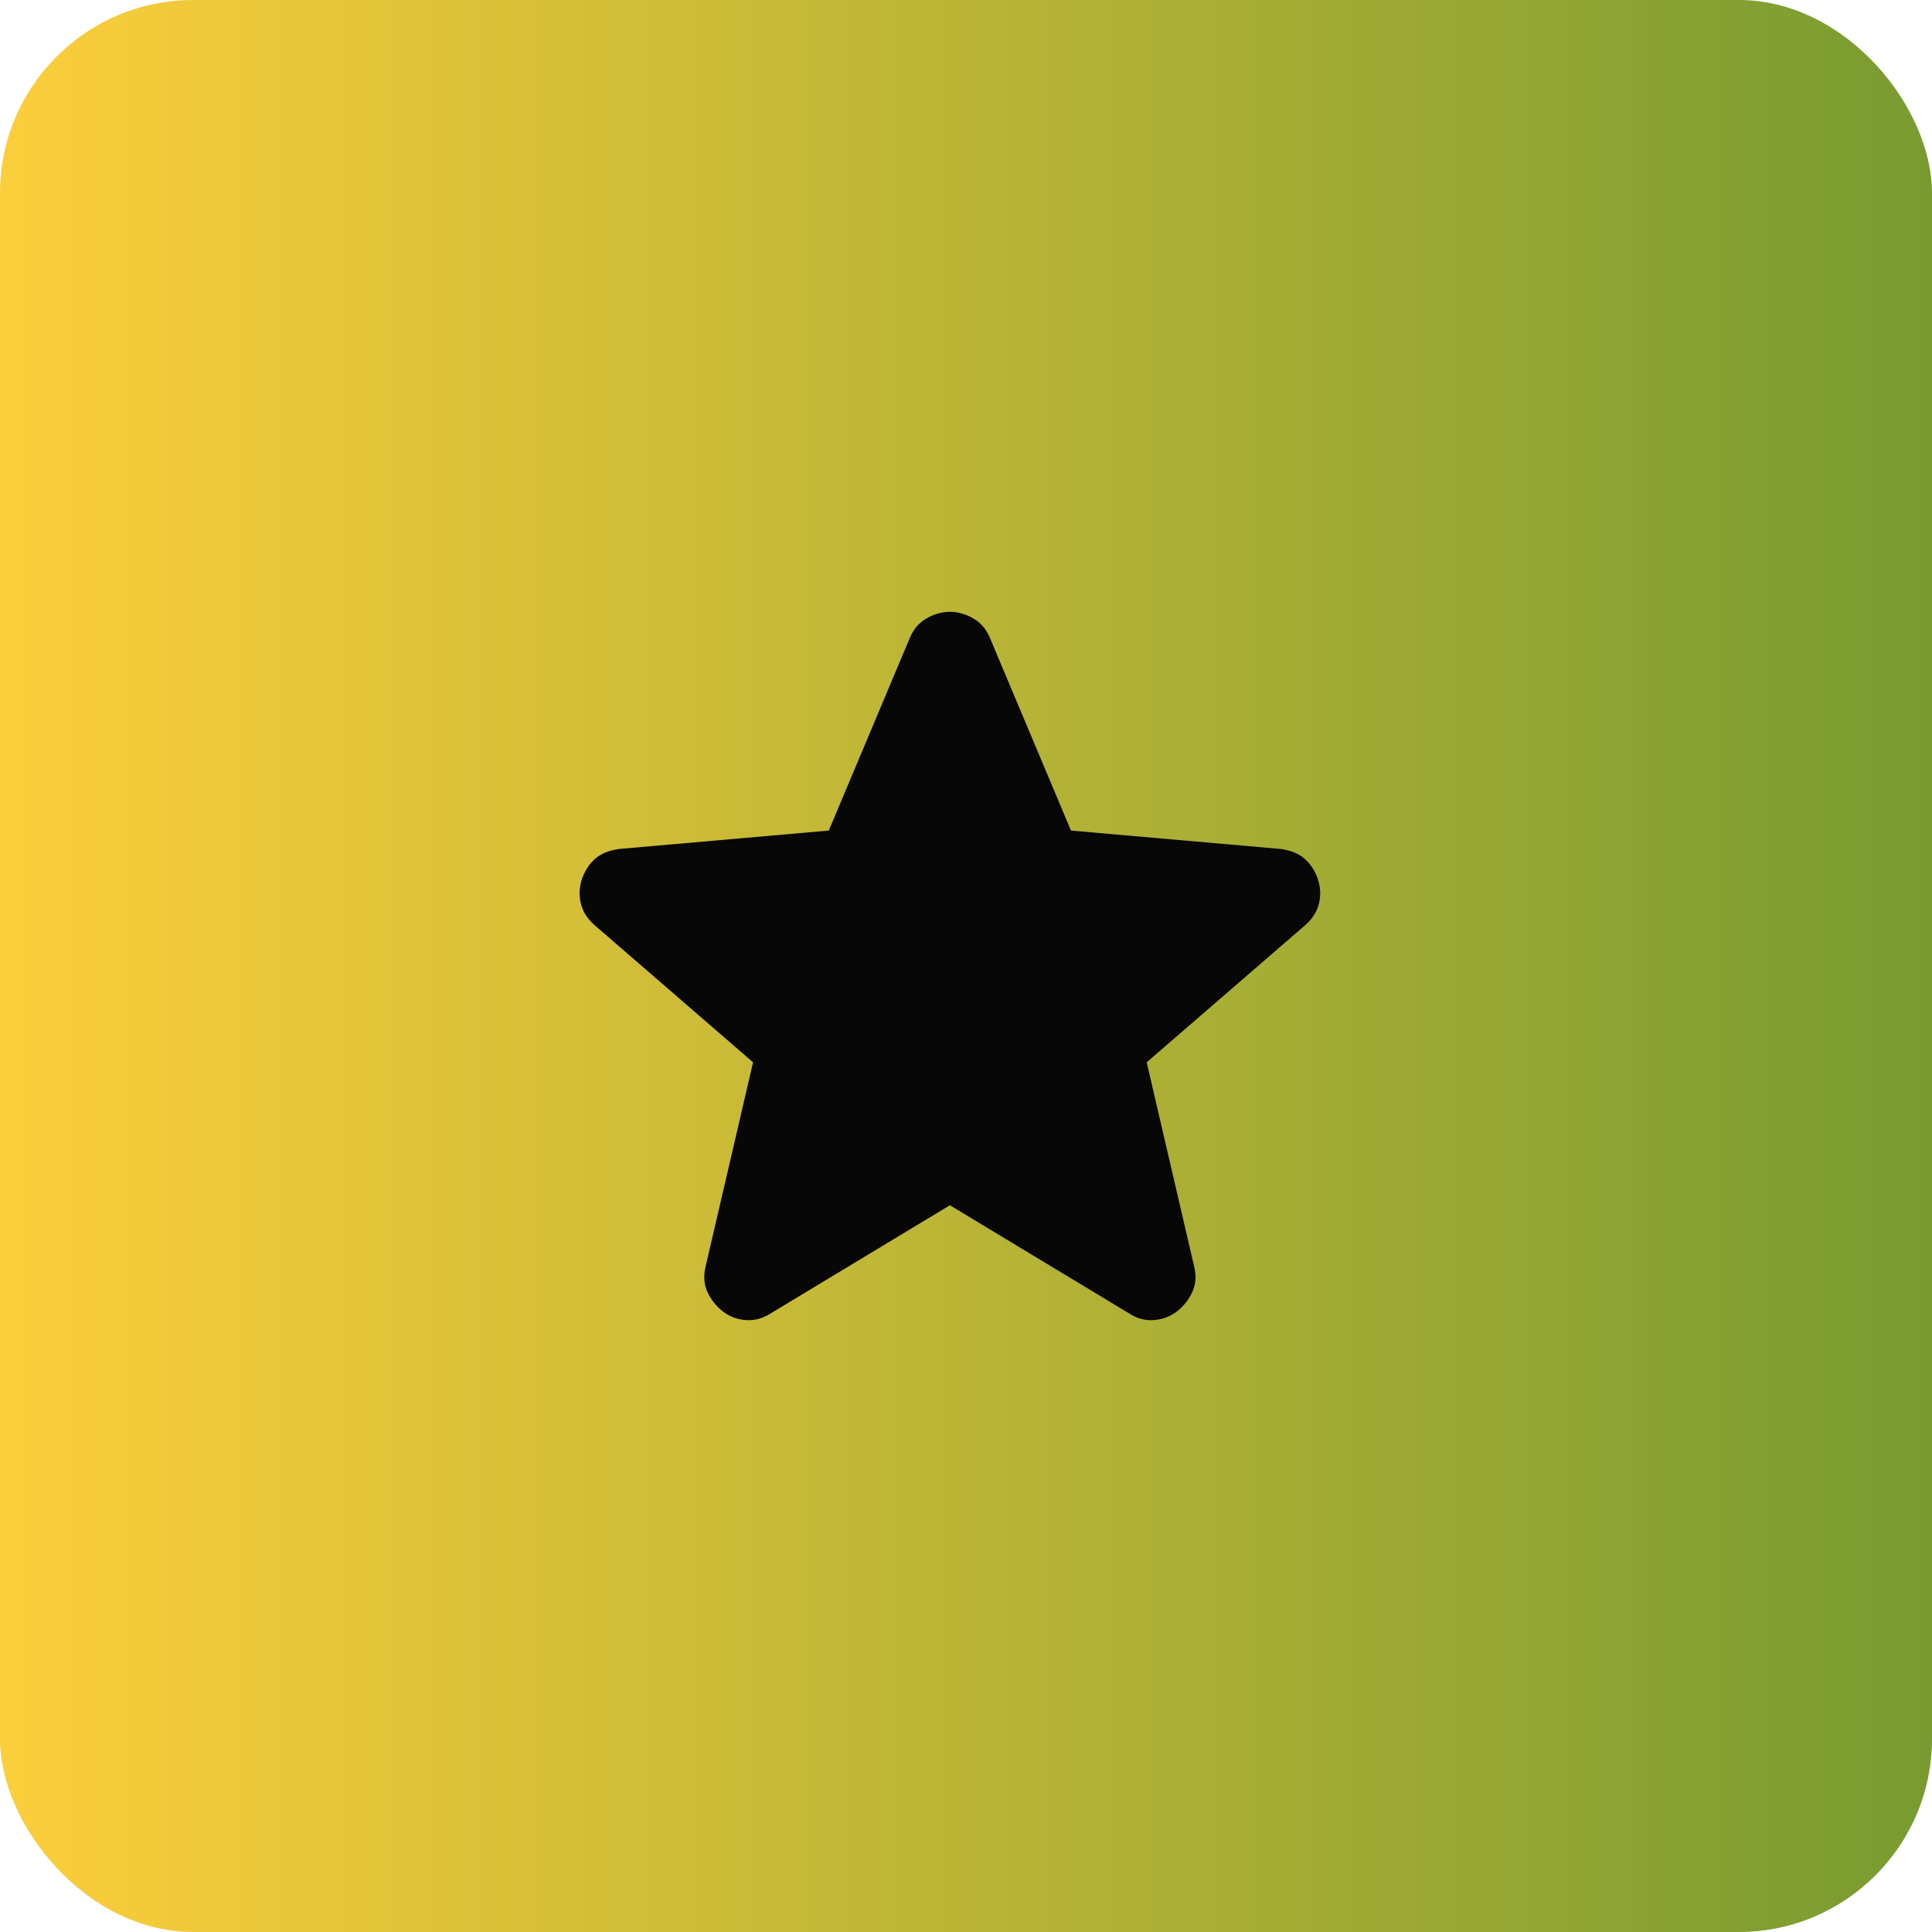
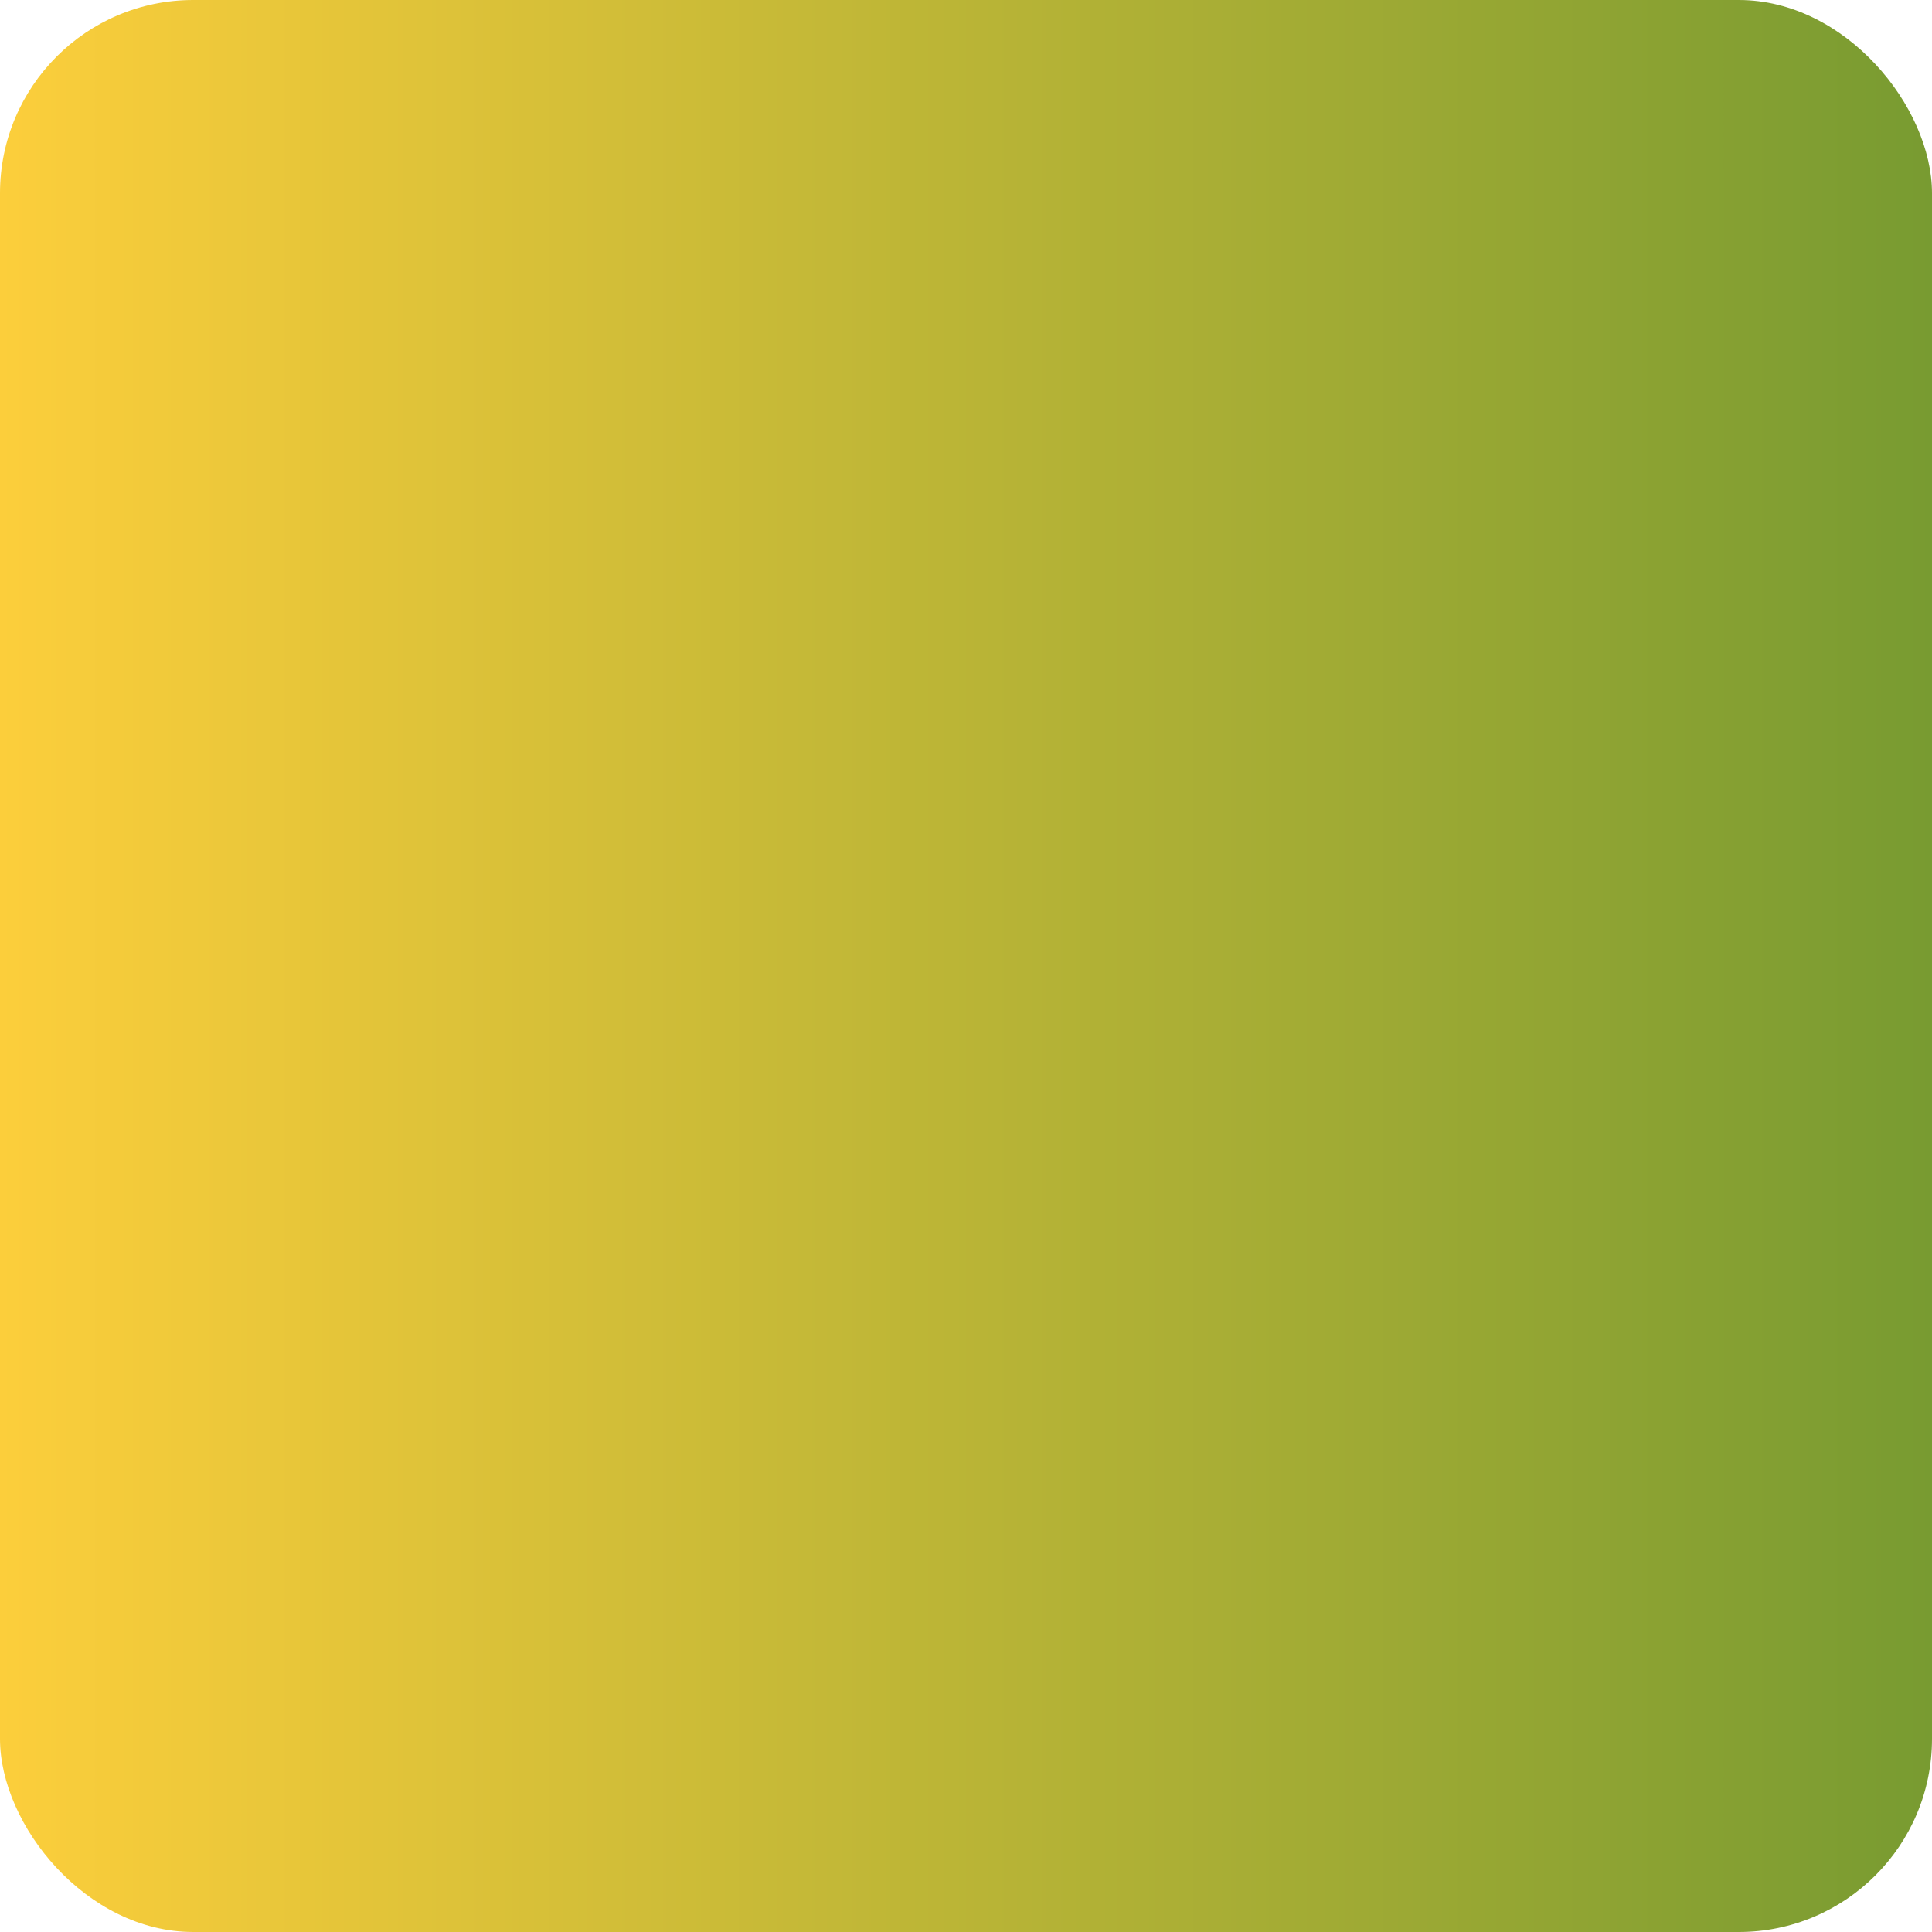
<svg xmlns="http://www.w3.org/2000/svg" width="80" height="80" viewBox="0 0 80 80" fill="none">
  <rect width="80" height="80" rx="8" fill="url(#paint0_linear_2_145)" />
-   <path d="M39.333 49.907L31.9 54.392C31.572 54.601 31.228 54.691 30.87 54.661C30.512 54.631 30.198 54.511 29.93 54.302C29.661 54.093 29.452 53.831 29.303 53.518C29.154 53.205 29.124 52.853 29.213 52.464L31.183 43.988L24.602 38.293C24.303 38.024 24.117 37.717 24.043 37.373C23.969 37.029 23.991 36.693 24.109 36.365C24.227 36.037 24.406 35.768 24.646 35.558C24.886 35.347 25.215 35.213 25.631 35.154L34.318 34.392L37.676 26.41C37.825 26.051 38.057 25.782 38.371 25.603C38.685 25.423 39.005 25.334 39.333 25.334C39.66 25.334 39.98 25.423 40.294 25.603C40.608 25.782 40.84 26.051 40.989 26.41L44.347 34.392L53.034 35.154C53.452 35.214 53.78 35.348 54.019 35.558C54.258 35.767 54.437 36.036 54.556 36.365C54.675 36.694 54.698 37.03 54.624 37.375C54.55 37.719 54.363 38.025 54.064 38.293L47.482 43.988L49.452 52.464C49.541 52.852 49.511 53.204 49.362 53.518C49.213 53.833 49.004 54.094 48.735 54.302C48.467 54.51 48.153 54.63 47.795 54.661C47.437 54.692 47.094 54.602 46.765 54.392L39.333 49.907Z" fill="#070707" />
  <defs>
    <linearGradient id="paint0_linear_2_145" x1="0" y1="40" x2="80" y2="40" gradientUnits="userSpaceOnUse">
      <stop stop-color="#FCCE3B" />
      <stop offset="1" stop-color="#789B31" />
    </linearGradient>
  </defs>
</svg>